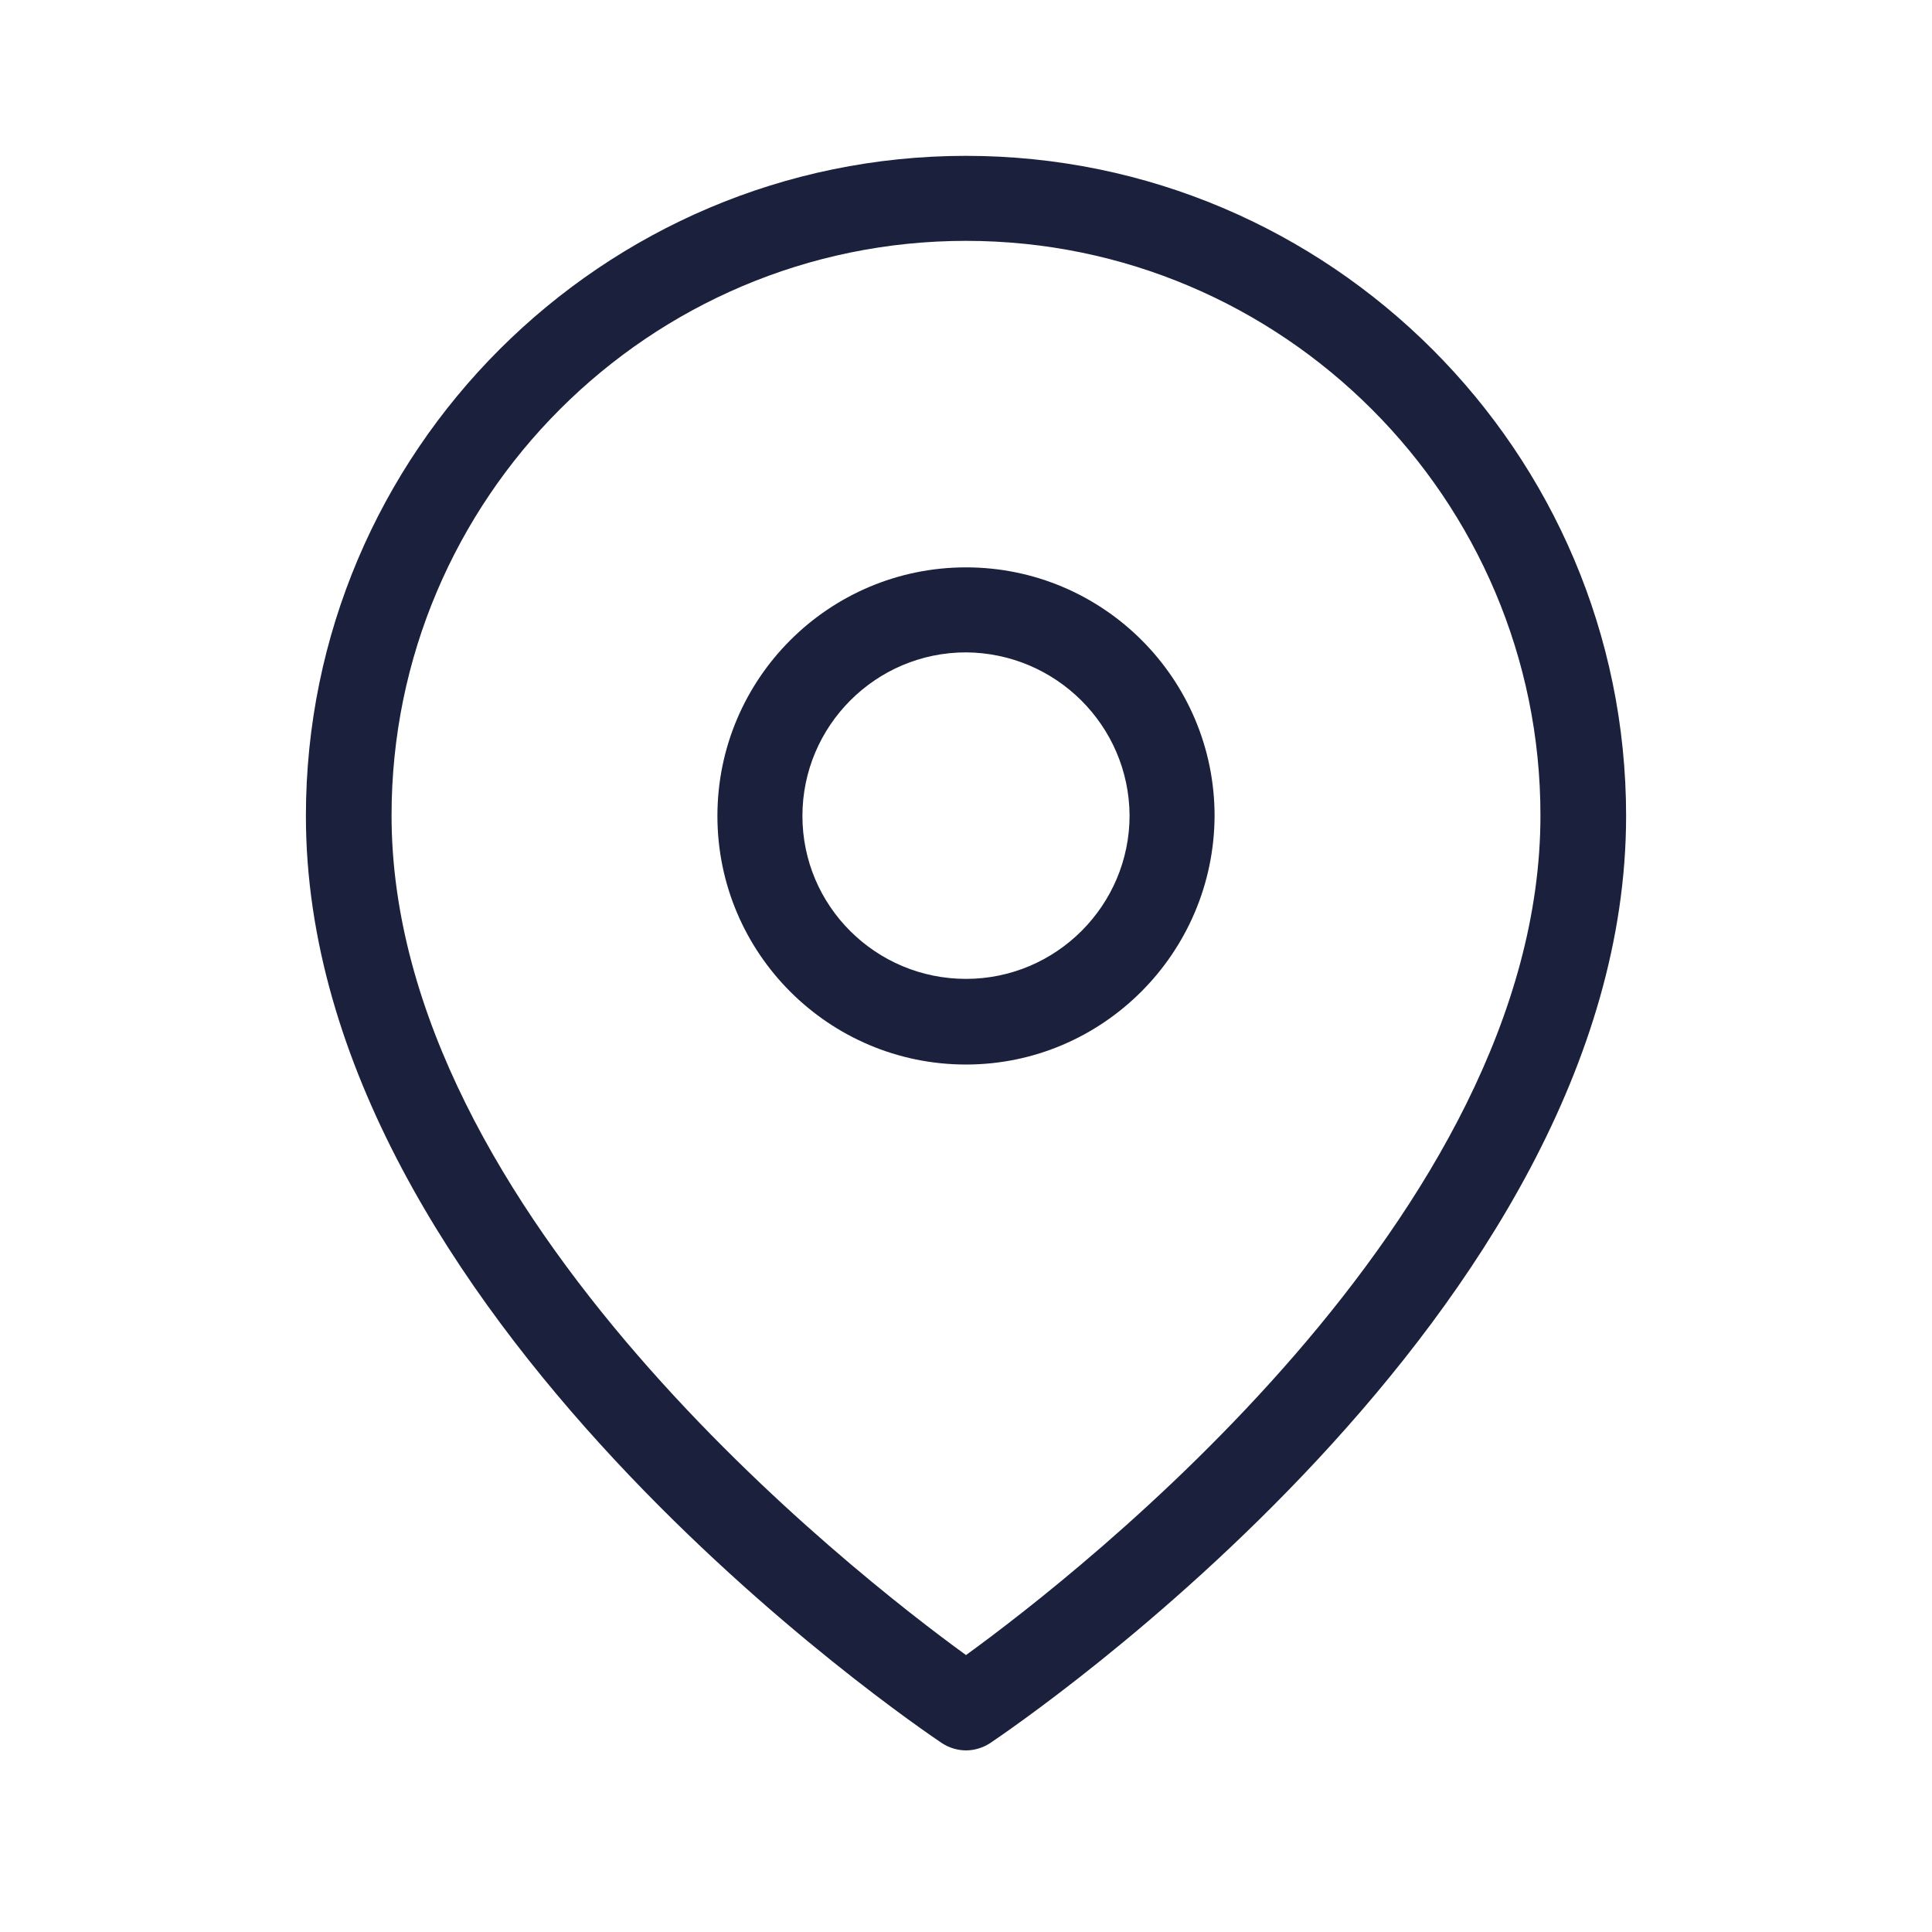
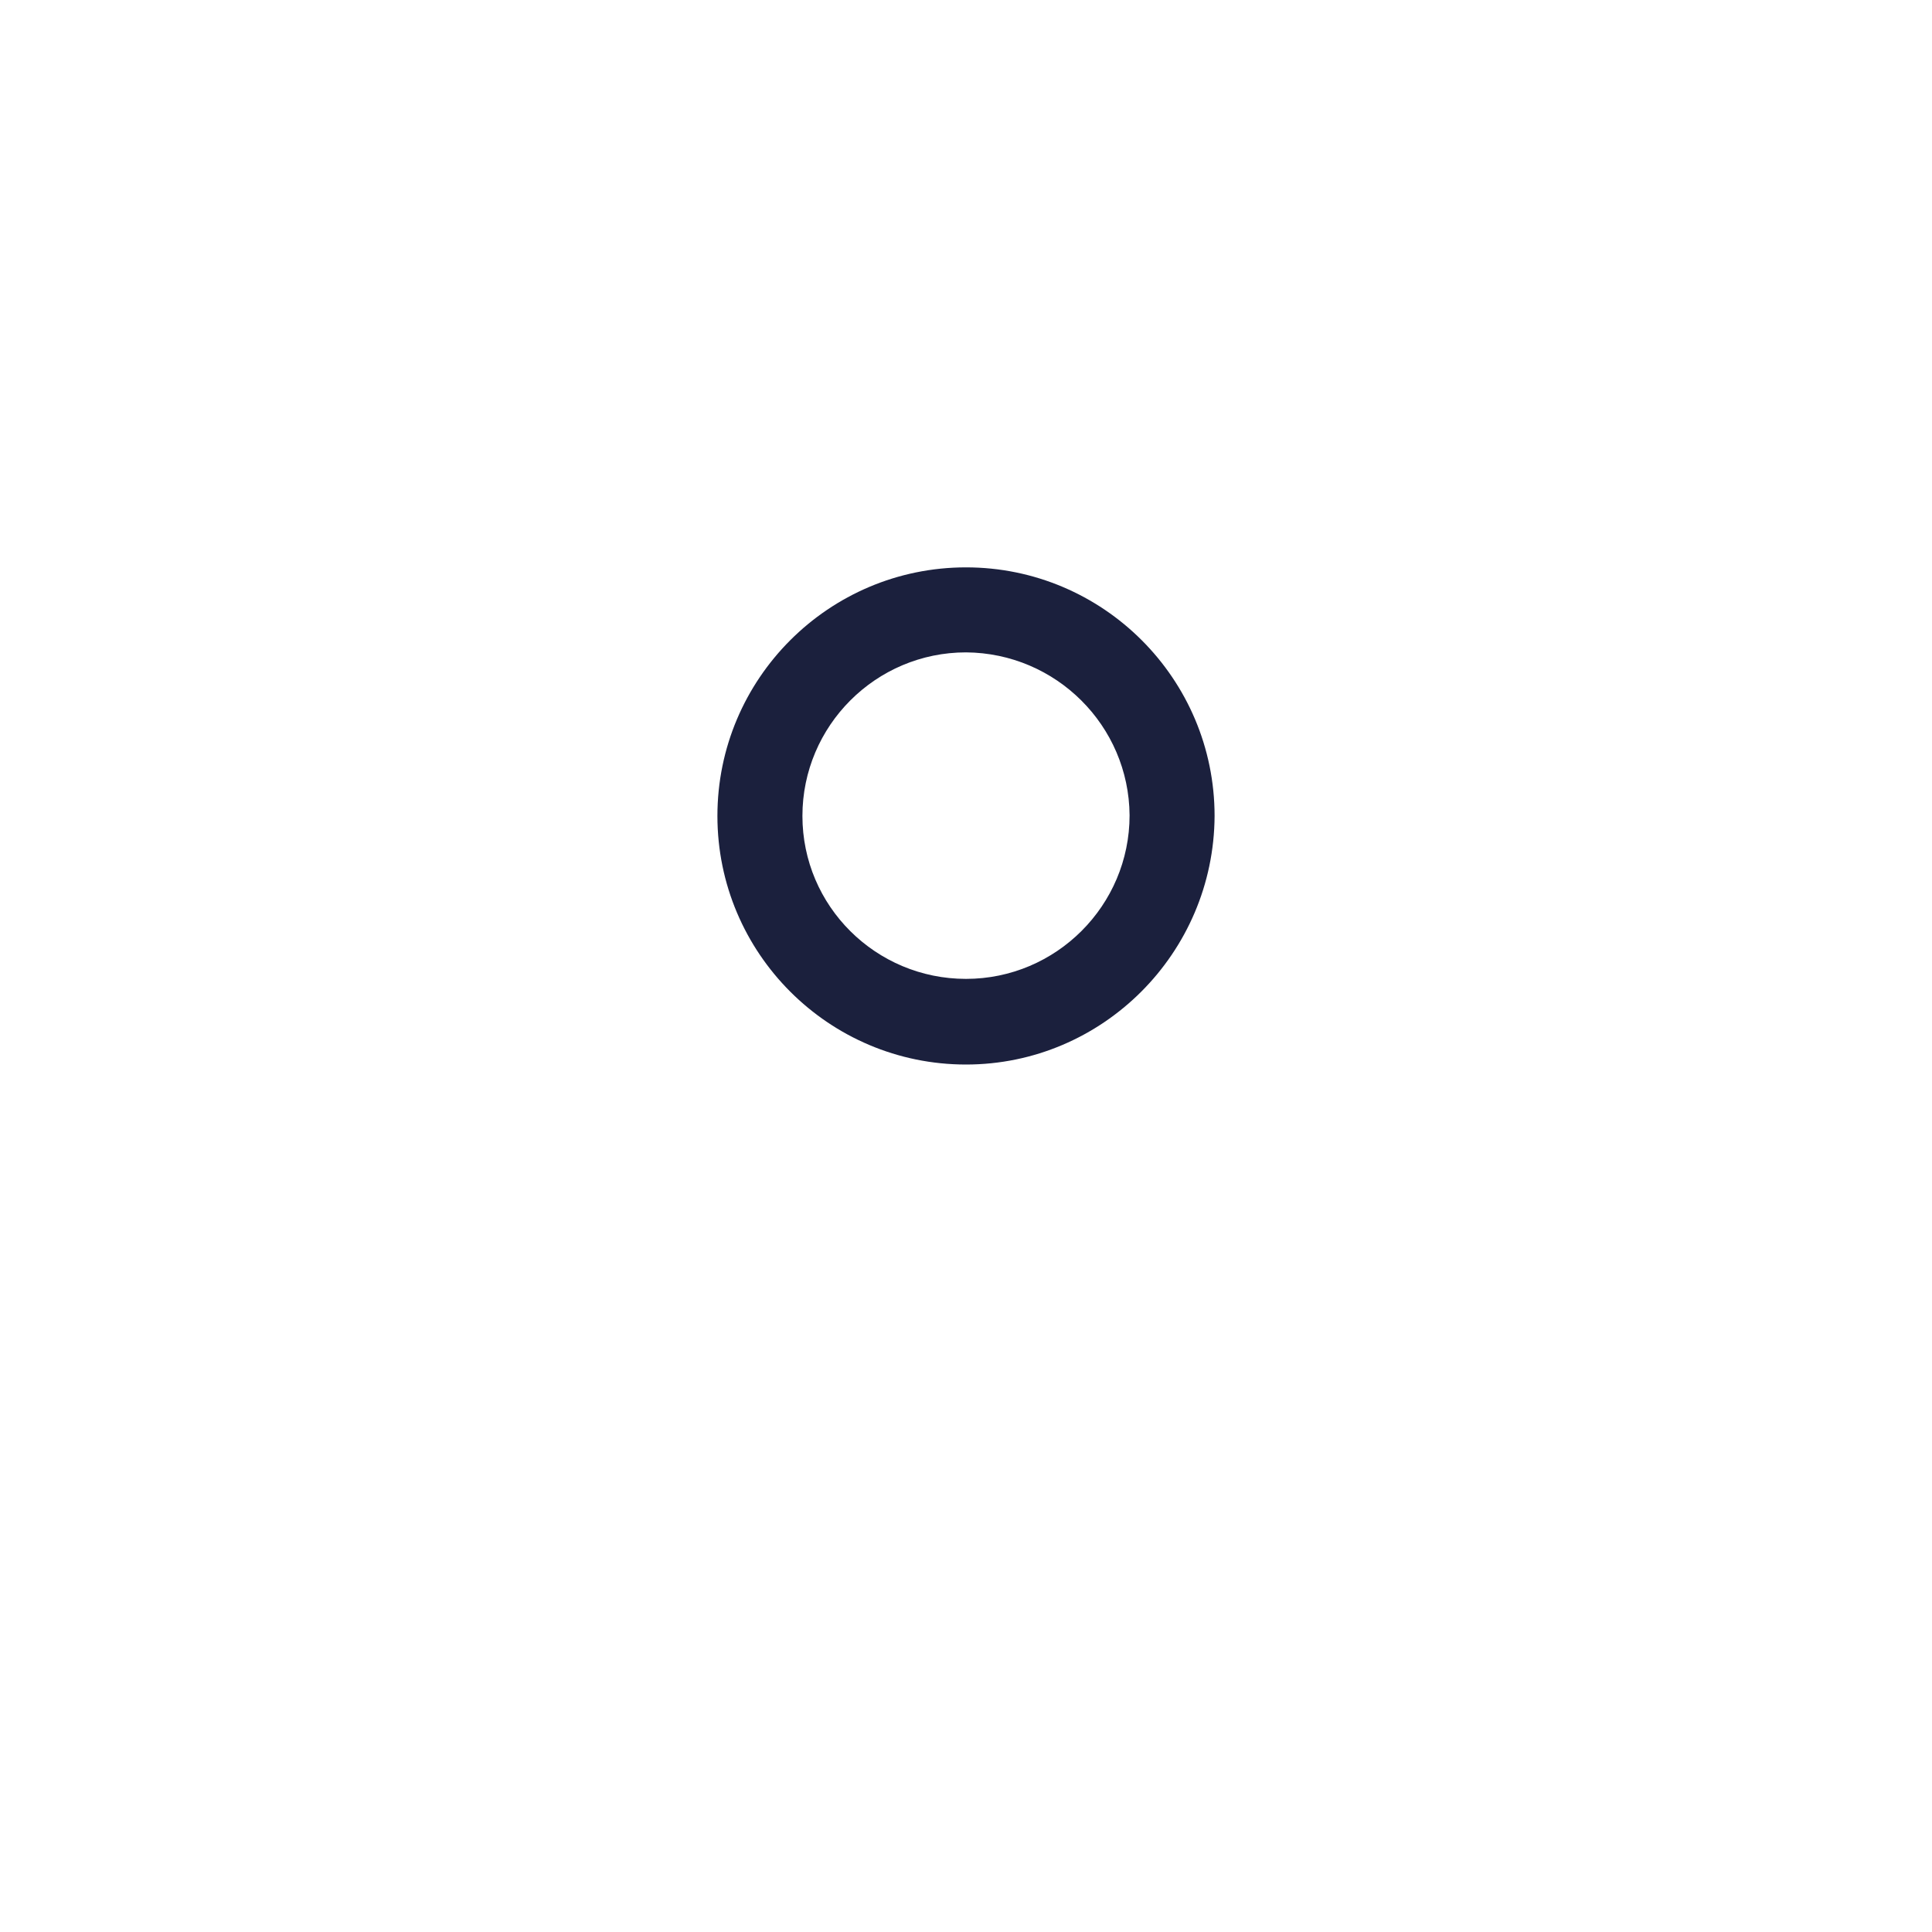
<svg xmlns="http://www.w3.org/2000/svg" version="1.1" id="Layer_1" x="0px" y="0px" width="30px" height="30px" viewBox="0 0 30 30" style="enable-background:new 0 0 30 30;" xml:space="preserve">
  <style type="text/css">
	.st0{fill:#1B203D;}
	.st1{fill:none;}
</style>
  <g id="Icon_feather-map-pin" transform="translate(-4 -1)">
-     <path class="st0" d="M19,28.18c-0.13,0-0.26-0.04-0.37-0.11c-0.4-0.27-9.88-6.68-9.88-14.4c0-5.65,4.6-10.25,10.25-10.25   s10.25,4.6,10.25,10.25c0,7.72-9.48,14.13-9.88,14.4C19.26,28.14,19.13,28.18,19,28.18z M19,4.74c-4.92,0-8.92,4-8.92,8.92   c0,6.2,7.2,11.79,8.92,13.04c1.72-1.25,8.92-6.83,8.92-13.04C27.92,8.75,23.92,4.74,19,4.74z" />
    <path class="st0" d="M19,17.53c-2.13,0-3.86-1.73-3.86-3.86S16.87,9.81,19,9.81c2.13,0,3.86,1.73,3.86,3.86   C22.85,15.8,21.12,17.53,19,17.53z M19,11.13c-1.4,0-2.54,1.14-2.54,2.54S17.6,16.2,19,16.2c1.4,0,2.54-1.14,2.54-2.54   C21.53,12.27,20.4,11.14,19,11.13z" />
  </g>
-   <rect class="st1" width="30" height="30" />
</svg>